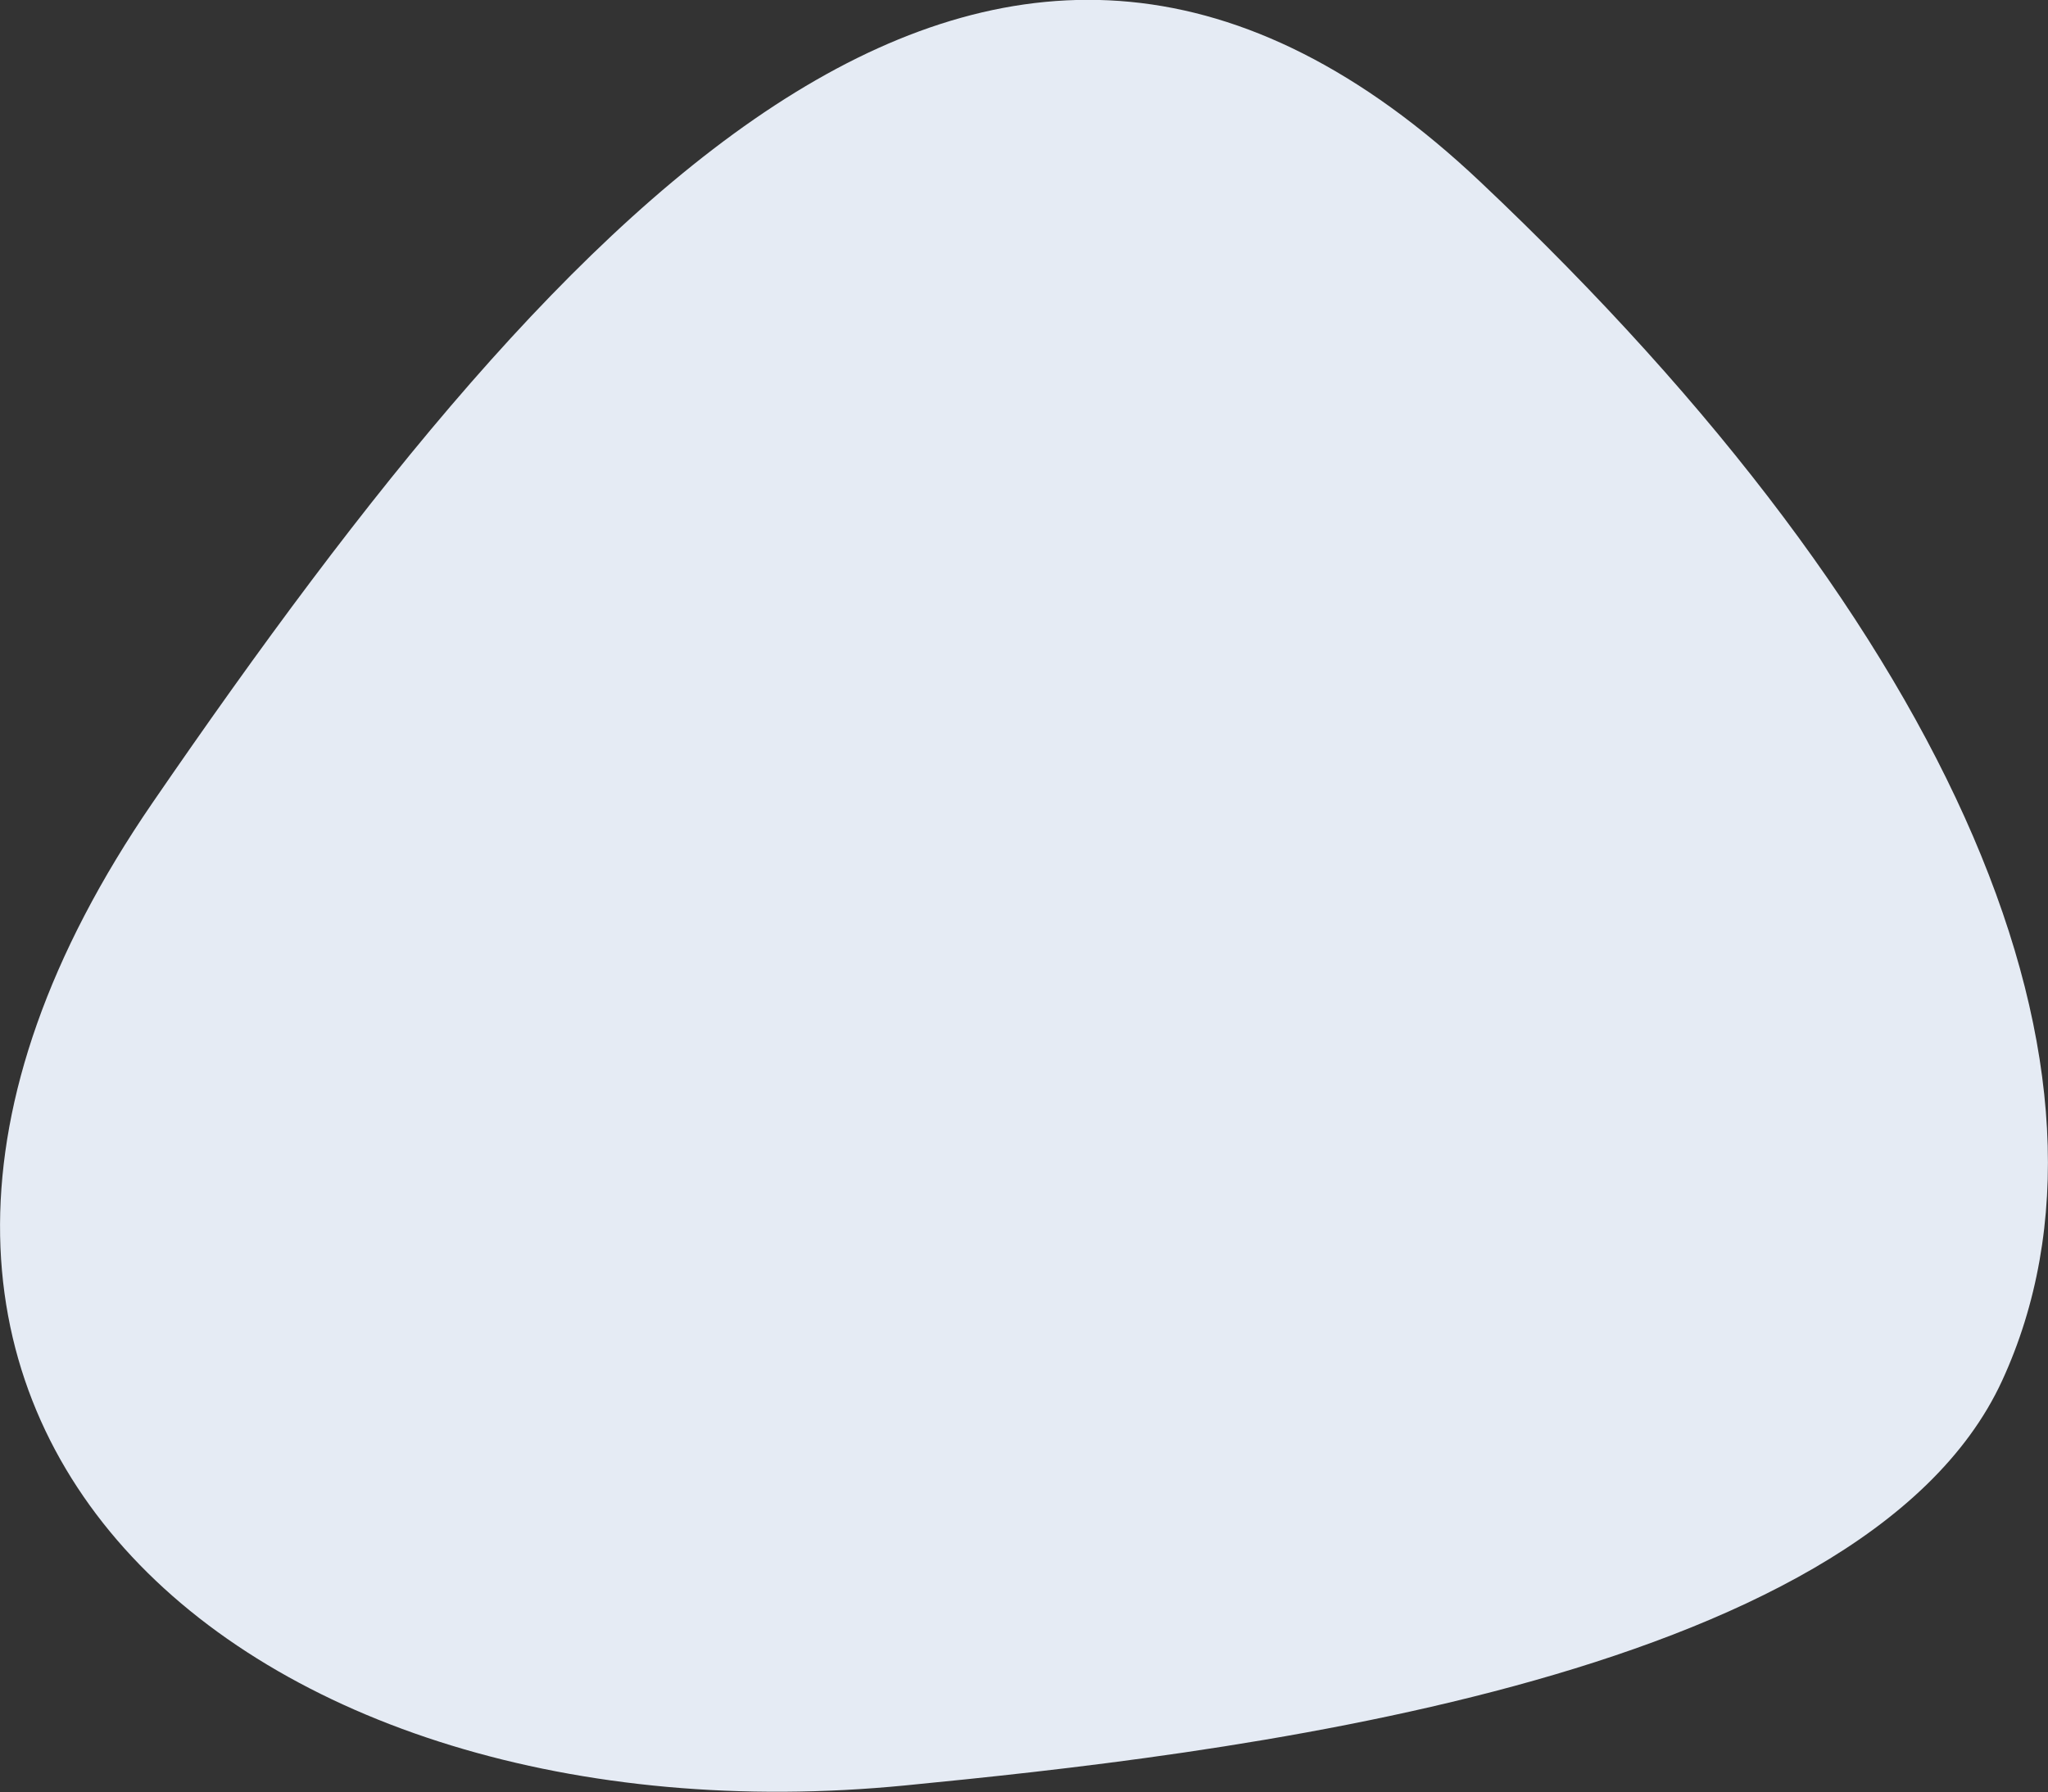
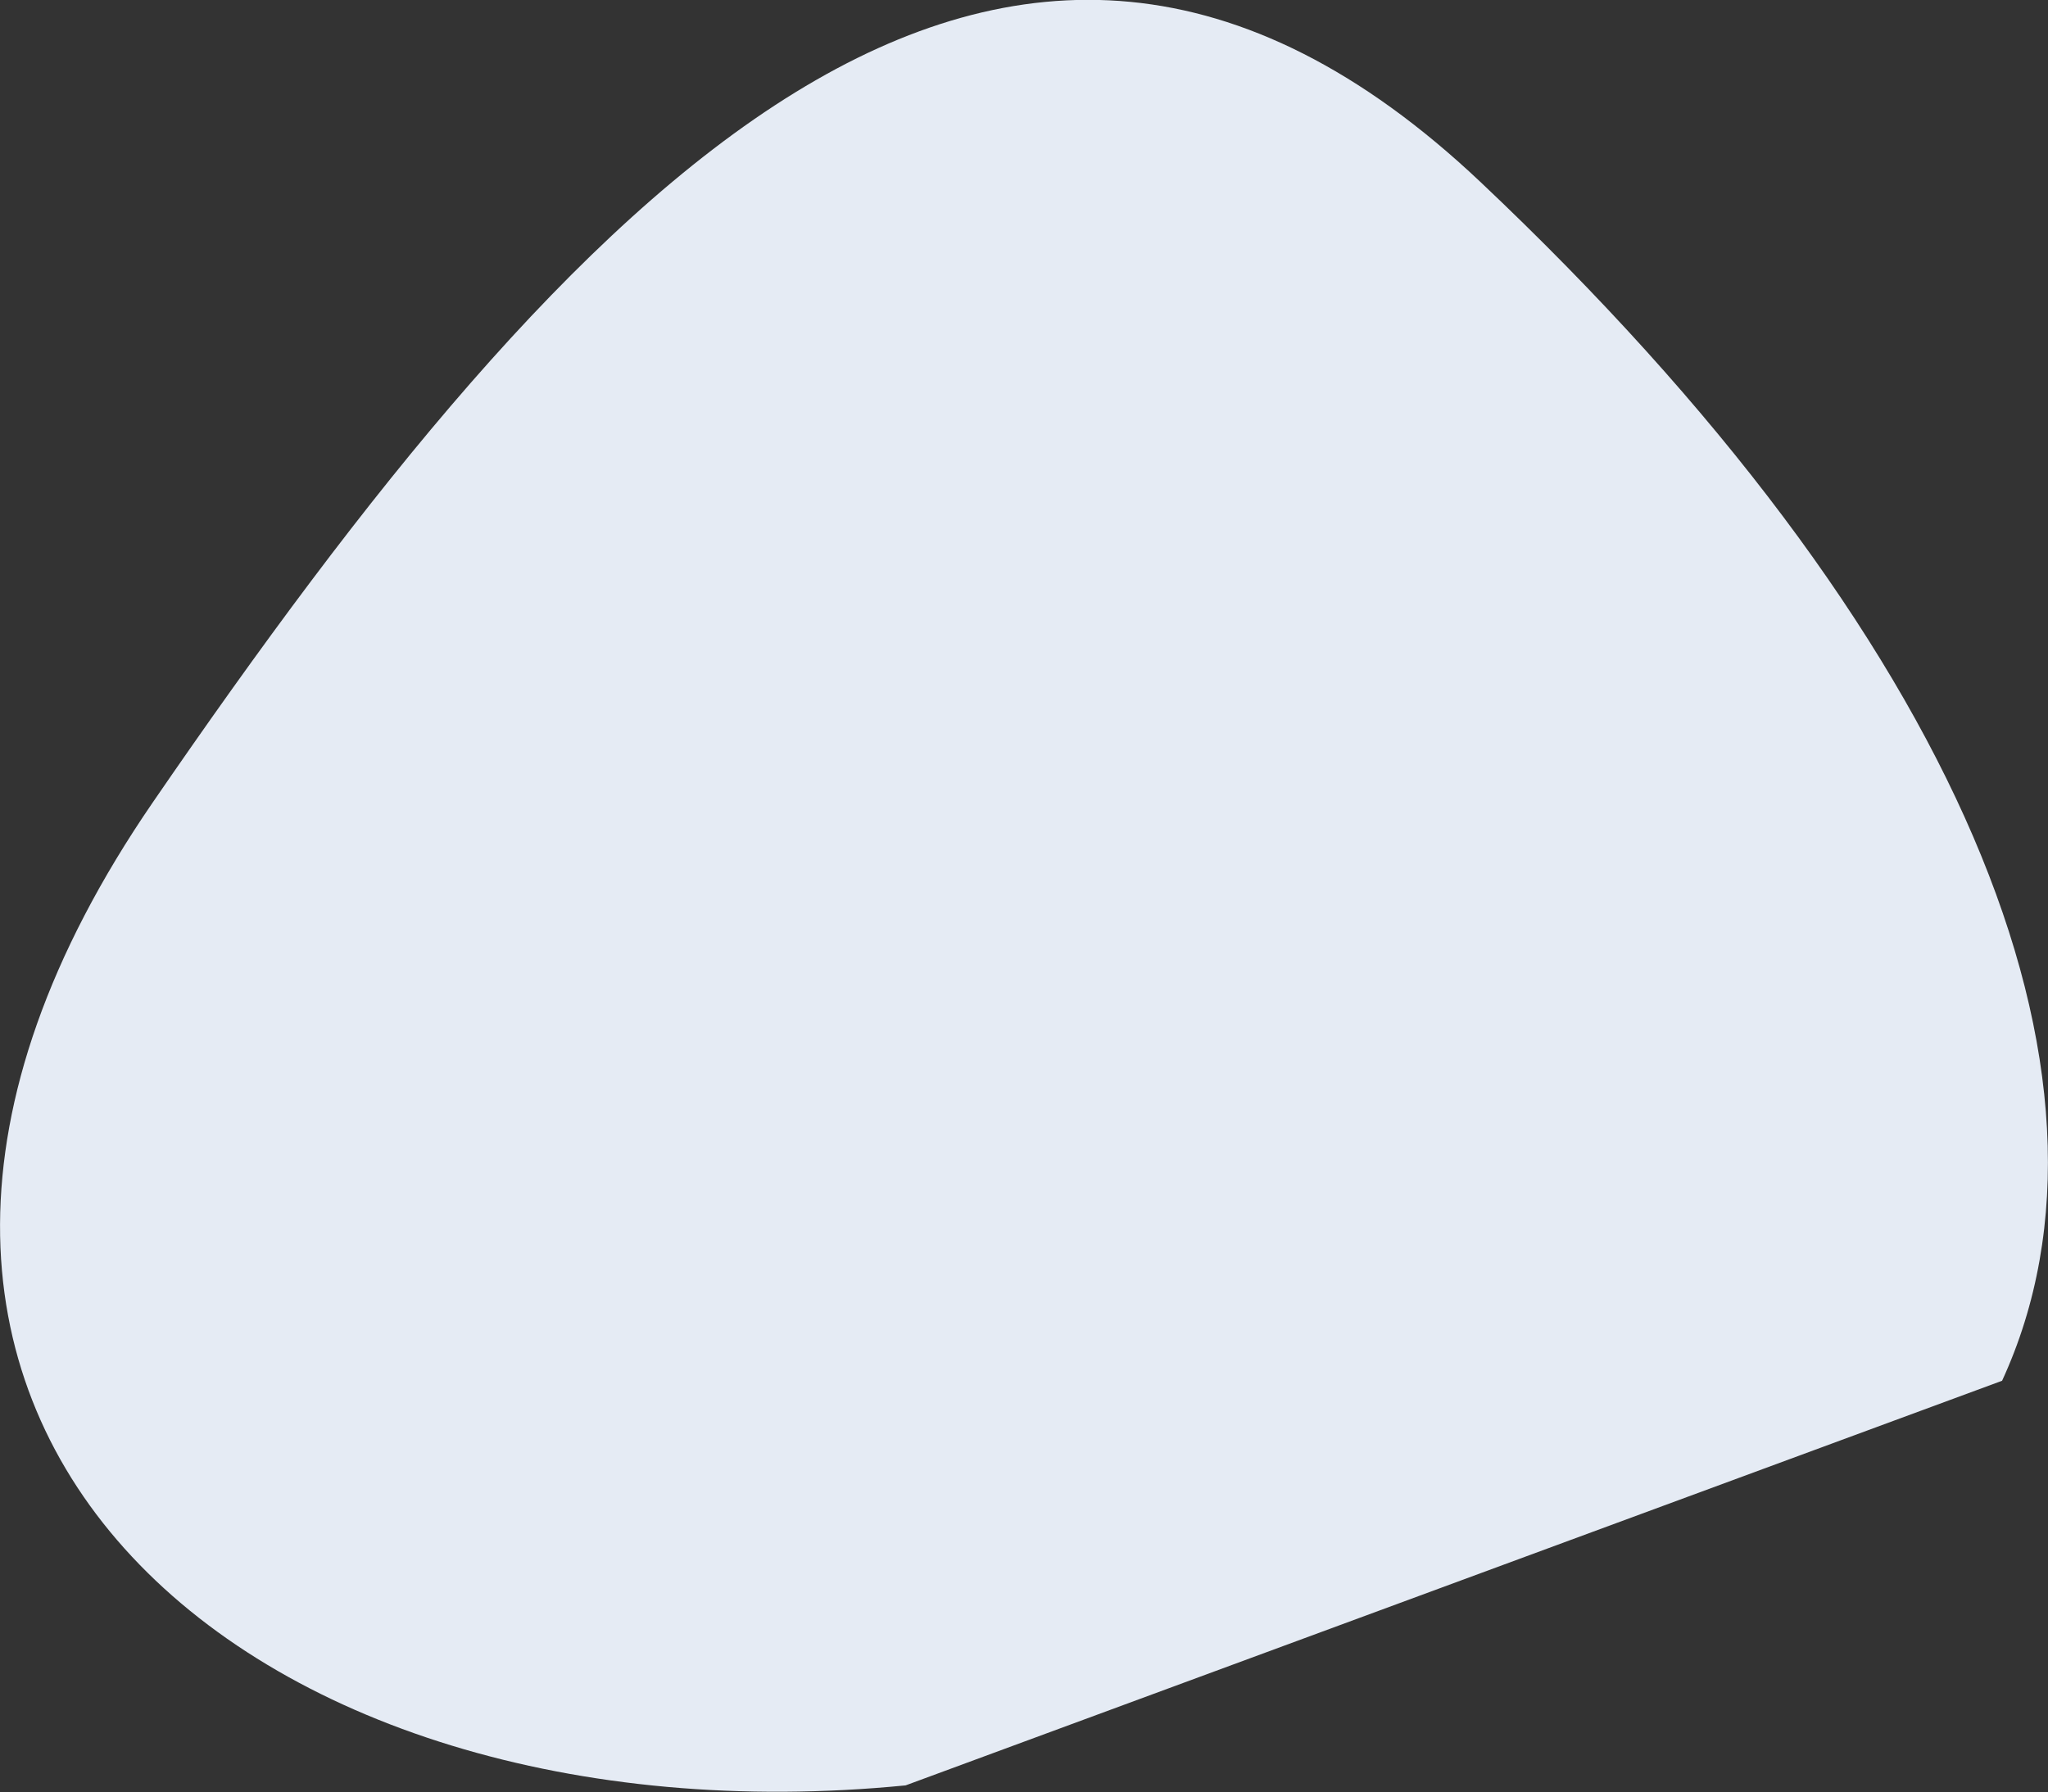
<svg xmlns="http://www.w3.org/2000/svg" width="204.938" height="179.37" viewBox="0 0 204.938 179.37">
  <rect x="0" y="0" width="204.938" height="179.37" fill="#333333" stroke="none" />
  <defs>
    <style>
      .cls-1 {
        fill: #e5ebf4;
        fill-rule: evenodd;
      }
    </style>
  </defs>
-   <path id="形状_1_拷贝_2" data-name="形状 1 拷贝 2" class="cls-1" d="M697.371,3229.58c-65.826,6.47-117.515-36.92-75.338-98.38S707,3023.86,754.88,3069.08s66.246,89.55,52.213,120S727.438,3226.63,697.371,3229.58Z" transform="translate(-606.75 -3050.88)" />
+   <path id="形状_1_拷贝_2" data-name="形状 1 拷贝 2" class="cls-1" d="M697.371,3229.58c-65.826,6.47-117.515-36.92-75.338-98.38S707,3023.86,754.88,3069.08s66.246,89.55,52.213,120Z" transform="translate(-606.75 -3050.88)" />
</svg>